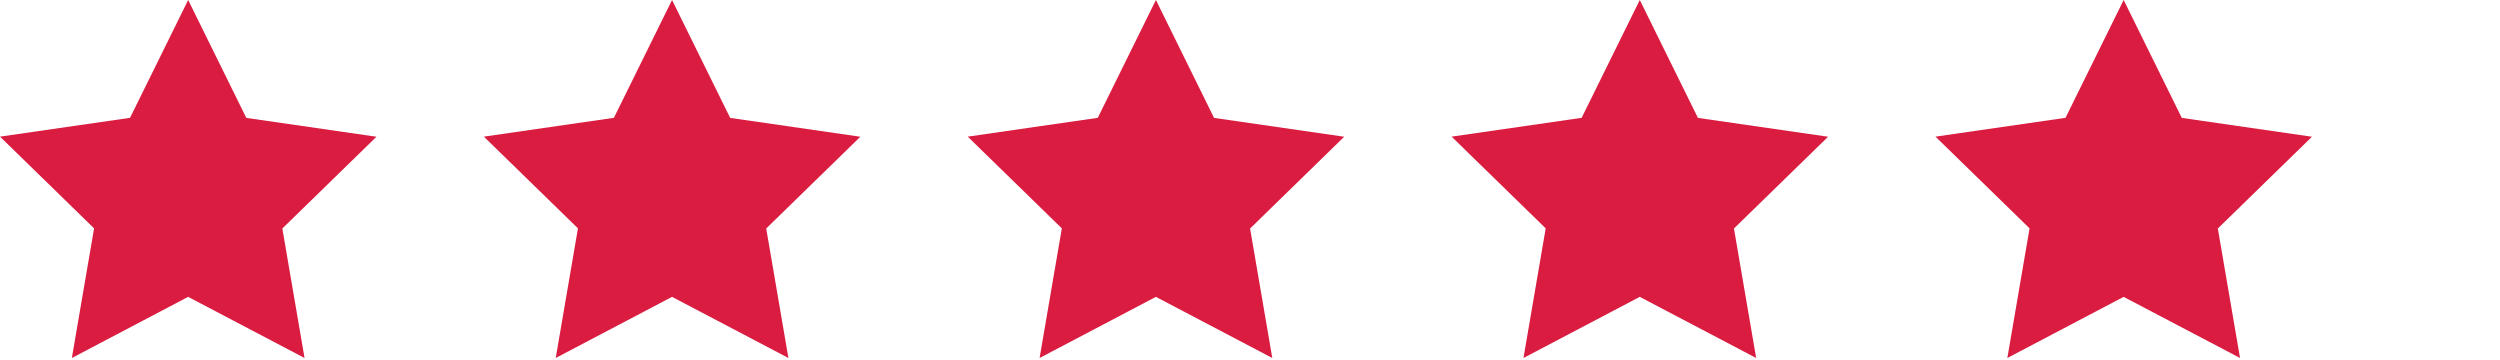
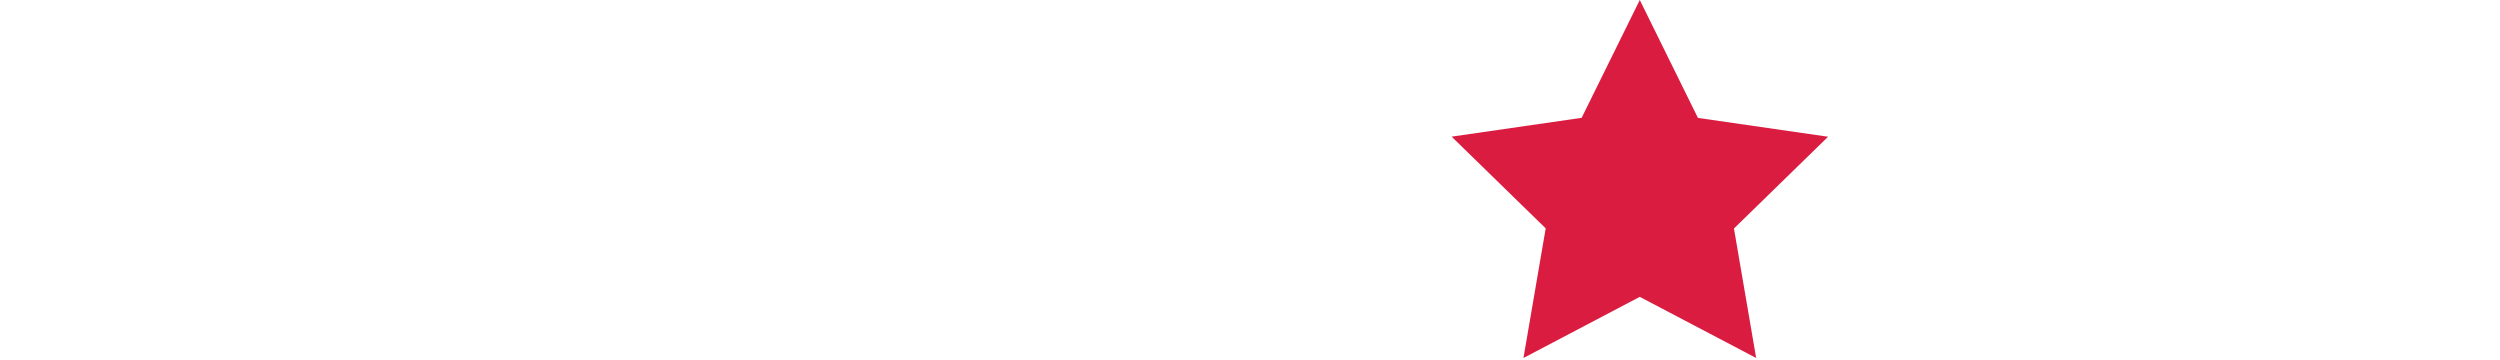
<svg xmlns="http://www.w3.org/2000/svg" width="93" height="13.4" viewBox="0 0 93 13.4">
  <defs>
    <clipPath id="clip-path">
      <rect width="93" height="13.4" fill="none" />
    </clipPath>
  </defs>
  <g id="Repeat_Grid_47" data-name="Repeat Grid 47" clip-path="url(#clip-path)">
    <g transform="translate(-435 -605.8)">
-       <path id="Icon_metro-star-full" data-name="Icon metro-star-full" d="M16.571,7.769l-4.837-.7L9.571,2.683,7.408,7.066l-4.837.7,3.5,3.412L5.244,16l4.326-2.274L13.9,16l-.826-4.817,3.5-3.412Z" transform="translate(432.429 603.117)" fill="#da1c41" />
-     </g>
+       </g>
    <g transform="translate(-417 -605.8)">
-       <path id="Icon_metro-star-full-2" data-name="Icon metro-star-full" d="M16.571,7.769l-4.837-.7L9.571,2.683,7.408,7.066l-4.837.7,3.5,3.412L5.244,16l4.326-2.274L13.9,16l-.826-4.817,3.5-3.412Z" transform="translate(432.429 603.117)" fill="#da1c41" />
-     </g>
+       </g>
    <g transform="translate(-399 -605.8)">
-       <path id="Icon_metro-star-full-3" data-name="Icon metro-star-full" d="M16.571,7.769l-4.837-.7L9.571,2.683,7.408,7.066l-4.837.7,3.5,3.412L5.244,16l4.326-2.274L13.9,16l-.826-4.817,3.5-3.412Z" transform="translate(432.429 603.117)" fill="#da1c41" />
-     </g>
+       </g>
    <g transform="translate(-381 -605.8)">
      <path id="Icon_metro-star-full-4" data-name="Icon metro-star-full" d="M16.571,7.769l-4.837-.7L9.571,2.683,7.408,7.066l-4.837.7,3.5,3.412L5.244,16l4.326-2.274L13.9,16l-.826-4.817,3.5-3.412Z" transform="translate(432.429 603.117)" fill="#da1c41" />
    </g>
    <g transform="translate(-363 -605.8)">
-       <path id="Icon_metro-star-full-5" data-name="Icon metro-star-full" d="M16.571,7.769l-4.837-.7L9.571,2.683,7.408,7.066l-4.837.7,3.5,3.412L5.244,16l4.326-2.274L13.9,16l-.826-4.817,3.5-3.412Z" transform="translate(432.429 603.117)" fill="#da1c41" />
-     </g>
+       </g>
  </g>
</svg>